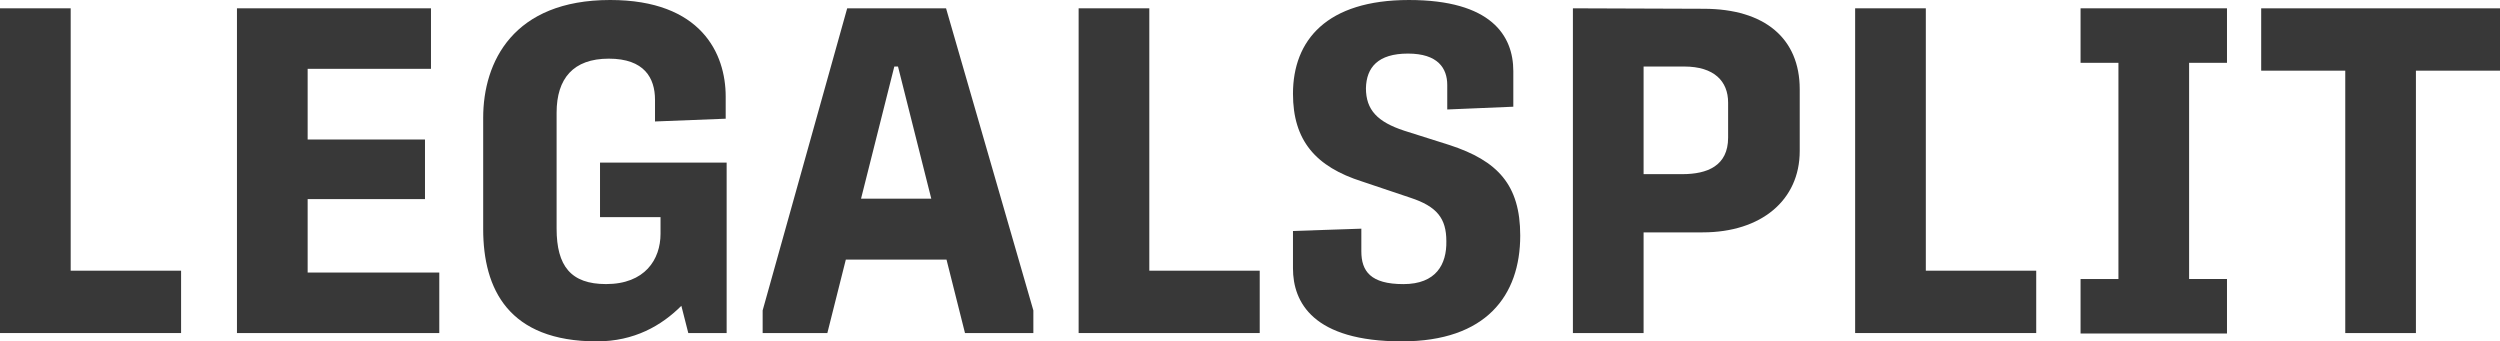
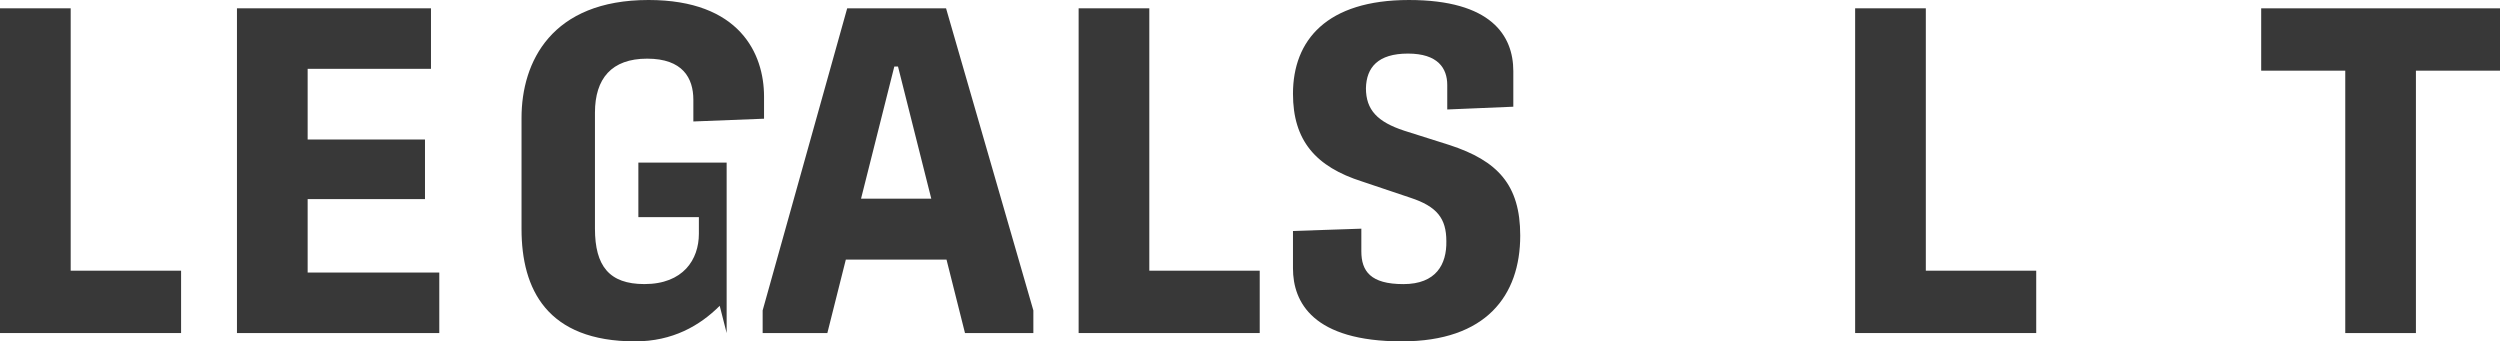
<svg xmlns="http://www.w3.org/2000/svg" id="Capa_2" data-name="Capa 2" viewBox="0 0 1131.09 154.45">
  <defs>
    <style>      .cls-1 {        fill: #383838;      }    </style>
  </defs>
  <g id="Layer_1" data-name="Layer 1">
    <g>
      <path class="cls-1" d="M0,150.69V3.76h31.98v118.71h49.95v28.21H0Z" />
      <path class="cls-1" d="M107.21,150.69V3.76h87.78v27.38h-55.8v31.98h53.09v26.96h-53.09v33.23h59.56v27.38h-91.54Z" />
-       <path class="cls-1" d="M271.49,73.57h57.27v77.12h-17.35l-3.14-12.33c-8.99,8.99-21.32,16.09-38.25,16.09-39.92,0-51.41-23.62-51.41-50.79v-50.37c0-25.29,13.58-53.29,57.47-53.29,41.17,0,52.25,24.24,52.25,43.68v10.03l-31.98,1.25v-9.82c0-9.82-4.81-18.6-20.9-18.6s-23.62,8.99-23.62,24.45v52.46c0,16.93,6.48,25.08,22.36,25.08,17.56,0,24.66-11.08,24.66-22.78v-7.52h-27.38v-24.66Z" />
+       <path class="cls-1" d="M271.49,73.57h57.27v77.12l-3.14-12.33c-8.99,8.99-21.32,16.09-38.25,16.09-39.92,0-51.41-23.62-51.41-50.79v-50.37c0-25.29,13.58-53.29,57.47-53.29,41.17,0,52.25,24.24,52.25,43.68v10.03l-31.98,1.25v-9.82c0-9.82-4.81-18.6-20.9-18.6s-23.62,8.99-23.62,24.45v52.46c0,16.93,6.48,25.08,22.36,25.08,17.56,0,24.66-11.08,24.66-22.78v-7.52h-27.38v-24.66Z" />
      <path class="cls-1" d="M345.05,150.69v-10.24L383.3,3.76h44.73l39.5,136.69v10.24h-30.93l-8.36-33.23h-45.56l-8.36,33.23h-29.26ZM389.57,89.87h31.77l-15.05-59.77h-1.67l-15.05,59.77Z" />
      <path class="cls-1" d="M488.01,150.69V3.76h31.98v118.71h49.95v28.21h-81.93Z" />
      <path class="cls-1" d="M634.31,154.45c-40.34,0-49.32-17.76-49.32-33.02v-16.93l30.93-1.04v10.24c0,8.99,4.18,14.84,19.02,14.84s19.65-8.99,19.44-19.44c0-10.24-4.18-15.68-16.3-19.65l-21.74-7.31c-21.11-6.69-31.35-18.6-31.35-39.71,0-24.24,15.26-42.43,52.46-42.43s47.23,16.09,47.23,32.19v16.09l-29.89,1.25v-11.08c0-7.52-4.18-14.21-17.77-14.21s-18.81,6.27-19.02,15.67c0,9.82,5.22,15.26,17.35,19.23l20.48,6.48c21.74,7.11,31.98,17.97,31.98,40.96,0,27.17-15.47,47.86-53.5,47.86Z" />
-       <path class="cls-1" d="M711.64,150.69V3.76l59.15.21c27.8,0,43.47,13.58,43.47,36.37v28.01c0,22.15-17.35,36.78-43.89,36.78h-26.75v45.56h-31.98ZM743.61,78.79h17.56c11.29,0,20.69-3.76,20.69-16.51v-15.88c0-9.61-6.27-16.3-19.85-16.3h-18.39v48.7Z" />
      <path class="cls-1" d="M839.33,150.69V3.76h31.98v118.71h49.95v28.21h-81.93Z" />
-       <path class="cls-1" d="M941.32,150.9v-24.66h17.14V28.42h-17.14V3.76h66.25v24.66h-17.14v97.81h17.14v24.66h-66.25Z" />
      <path class="cls-1" d="M1061.08,150.69V31.98h-38.04V3.76h108.05v28.21h-38.04v118.71h-31.98Z" />
    </g>
  </g>
</svg>